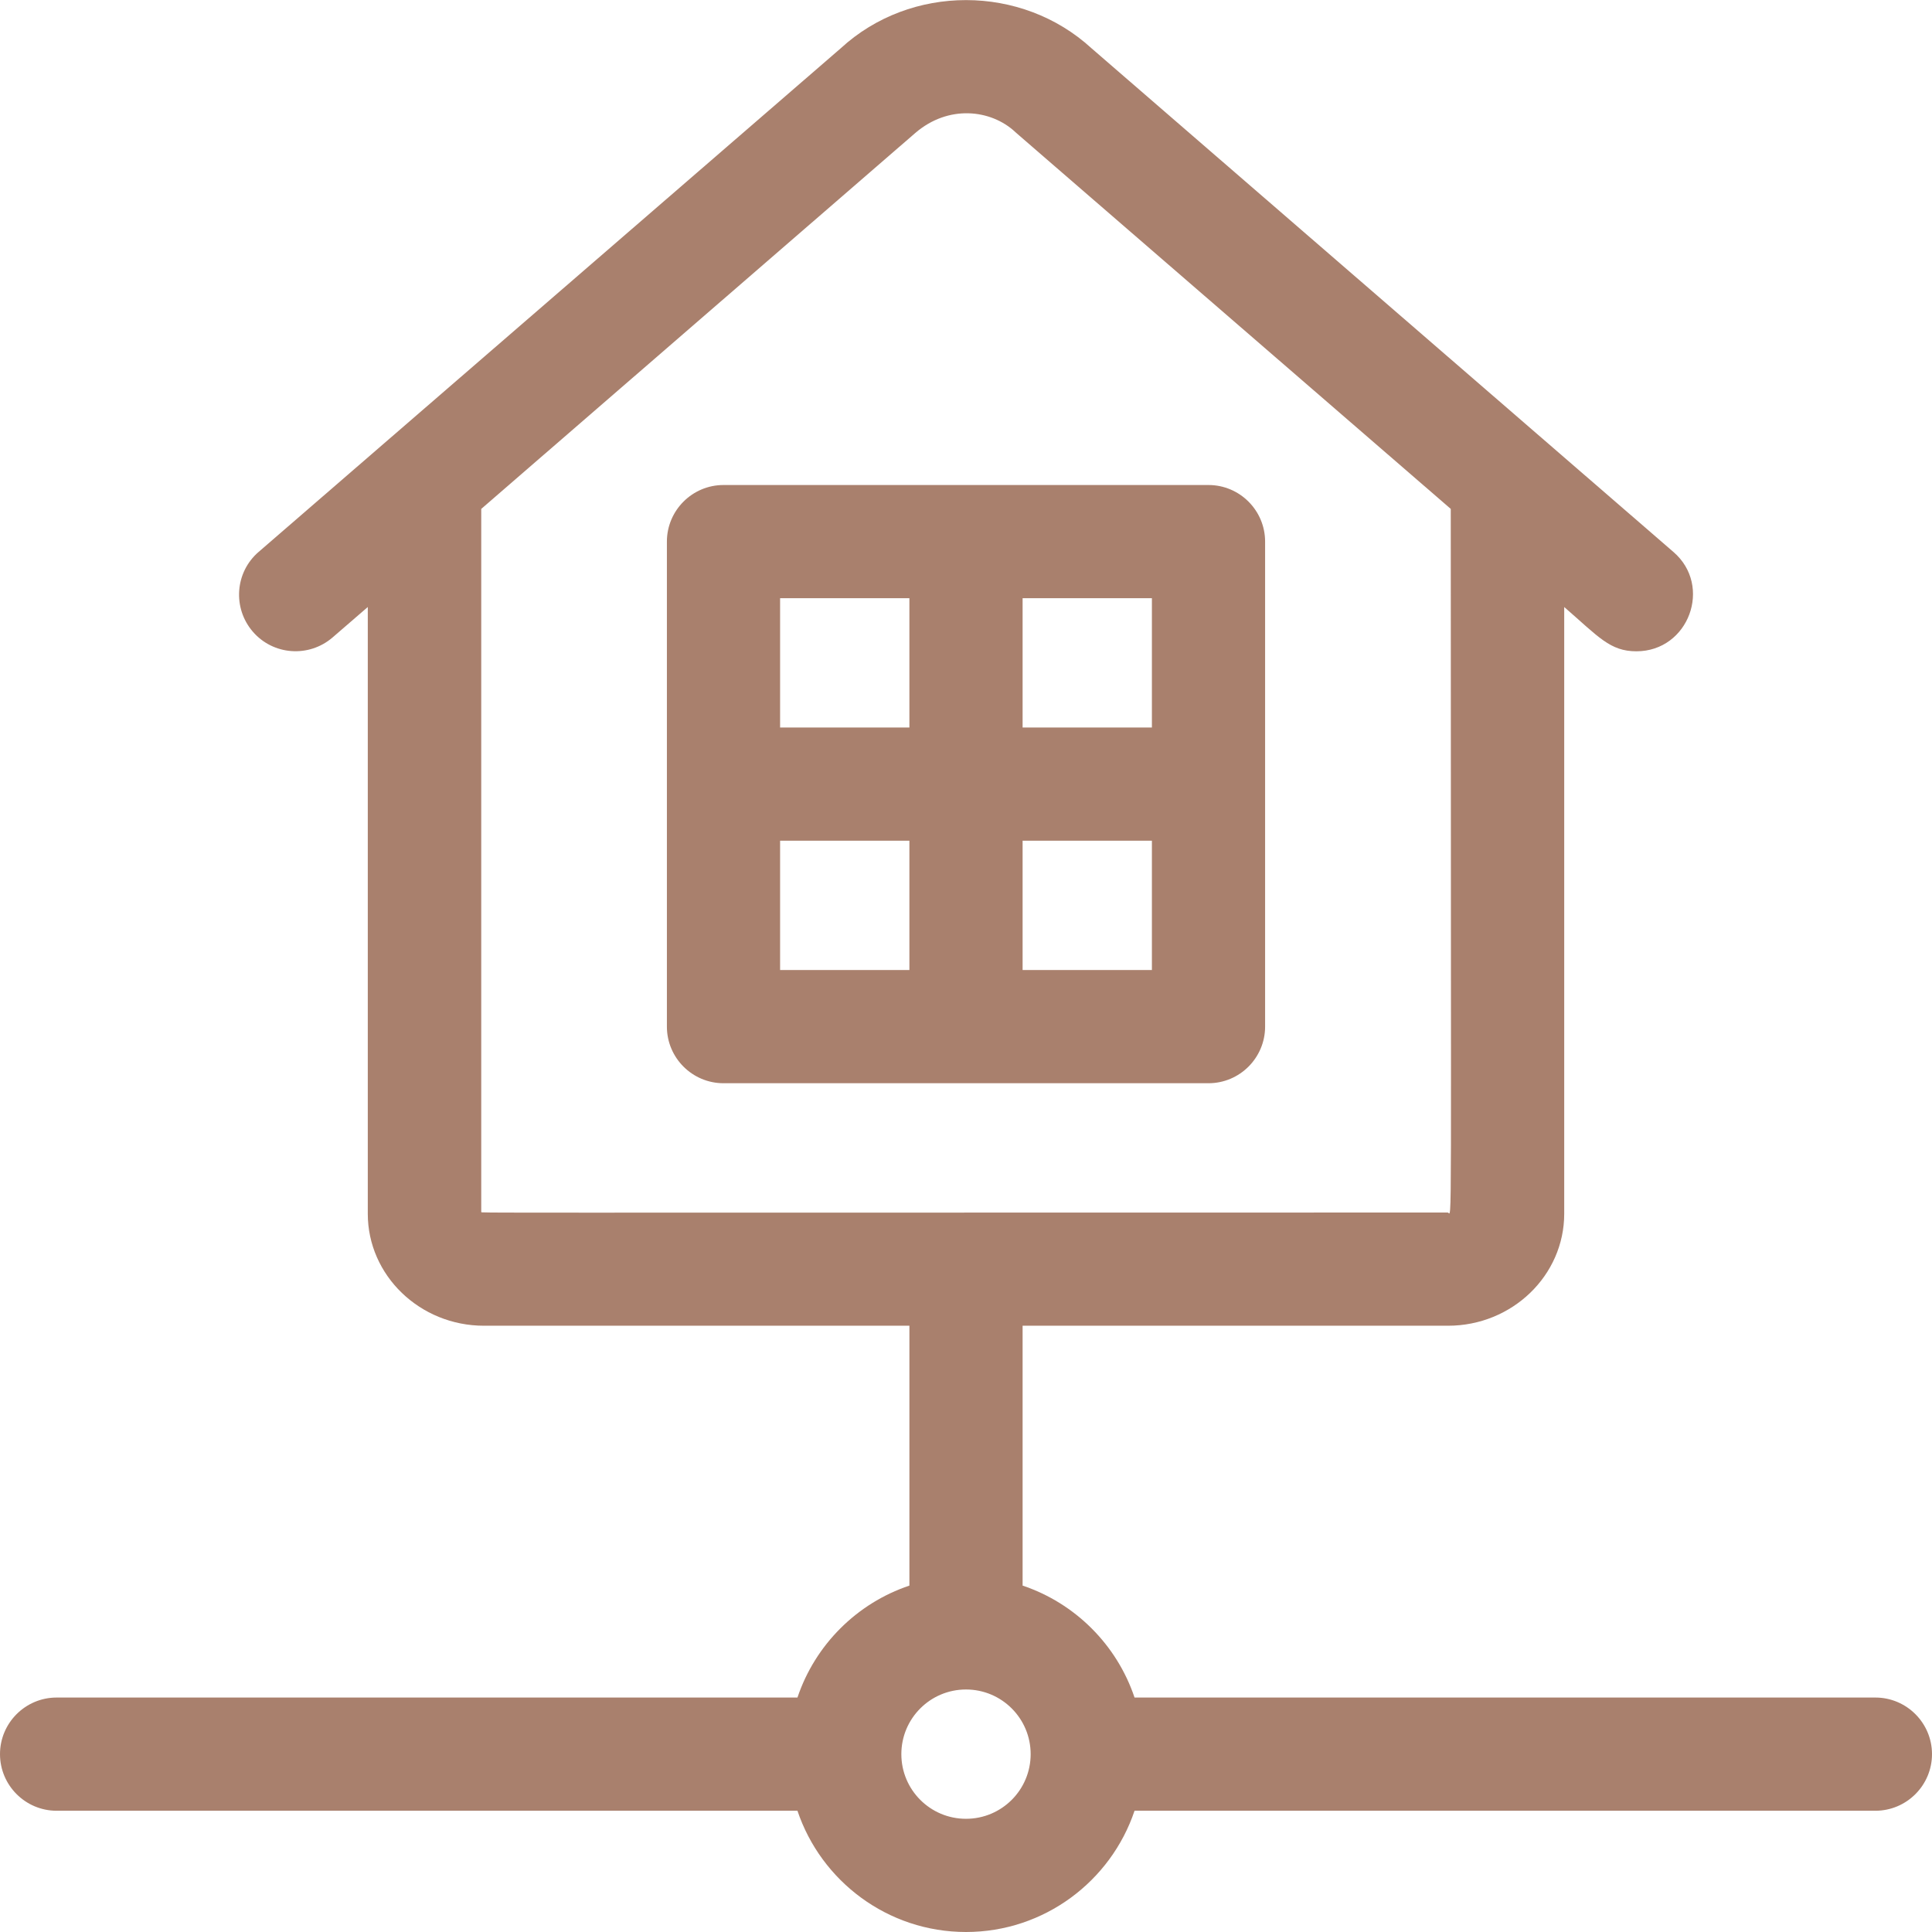
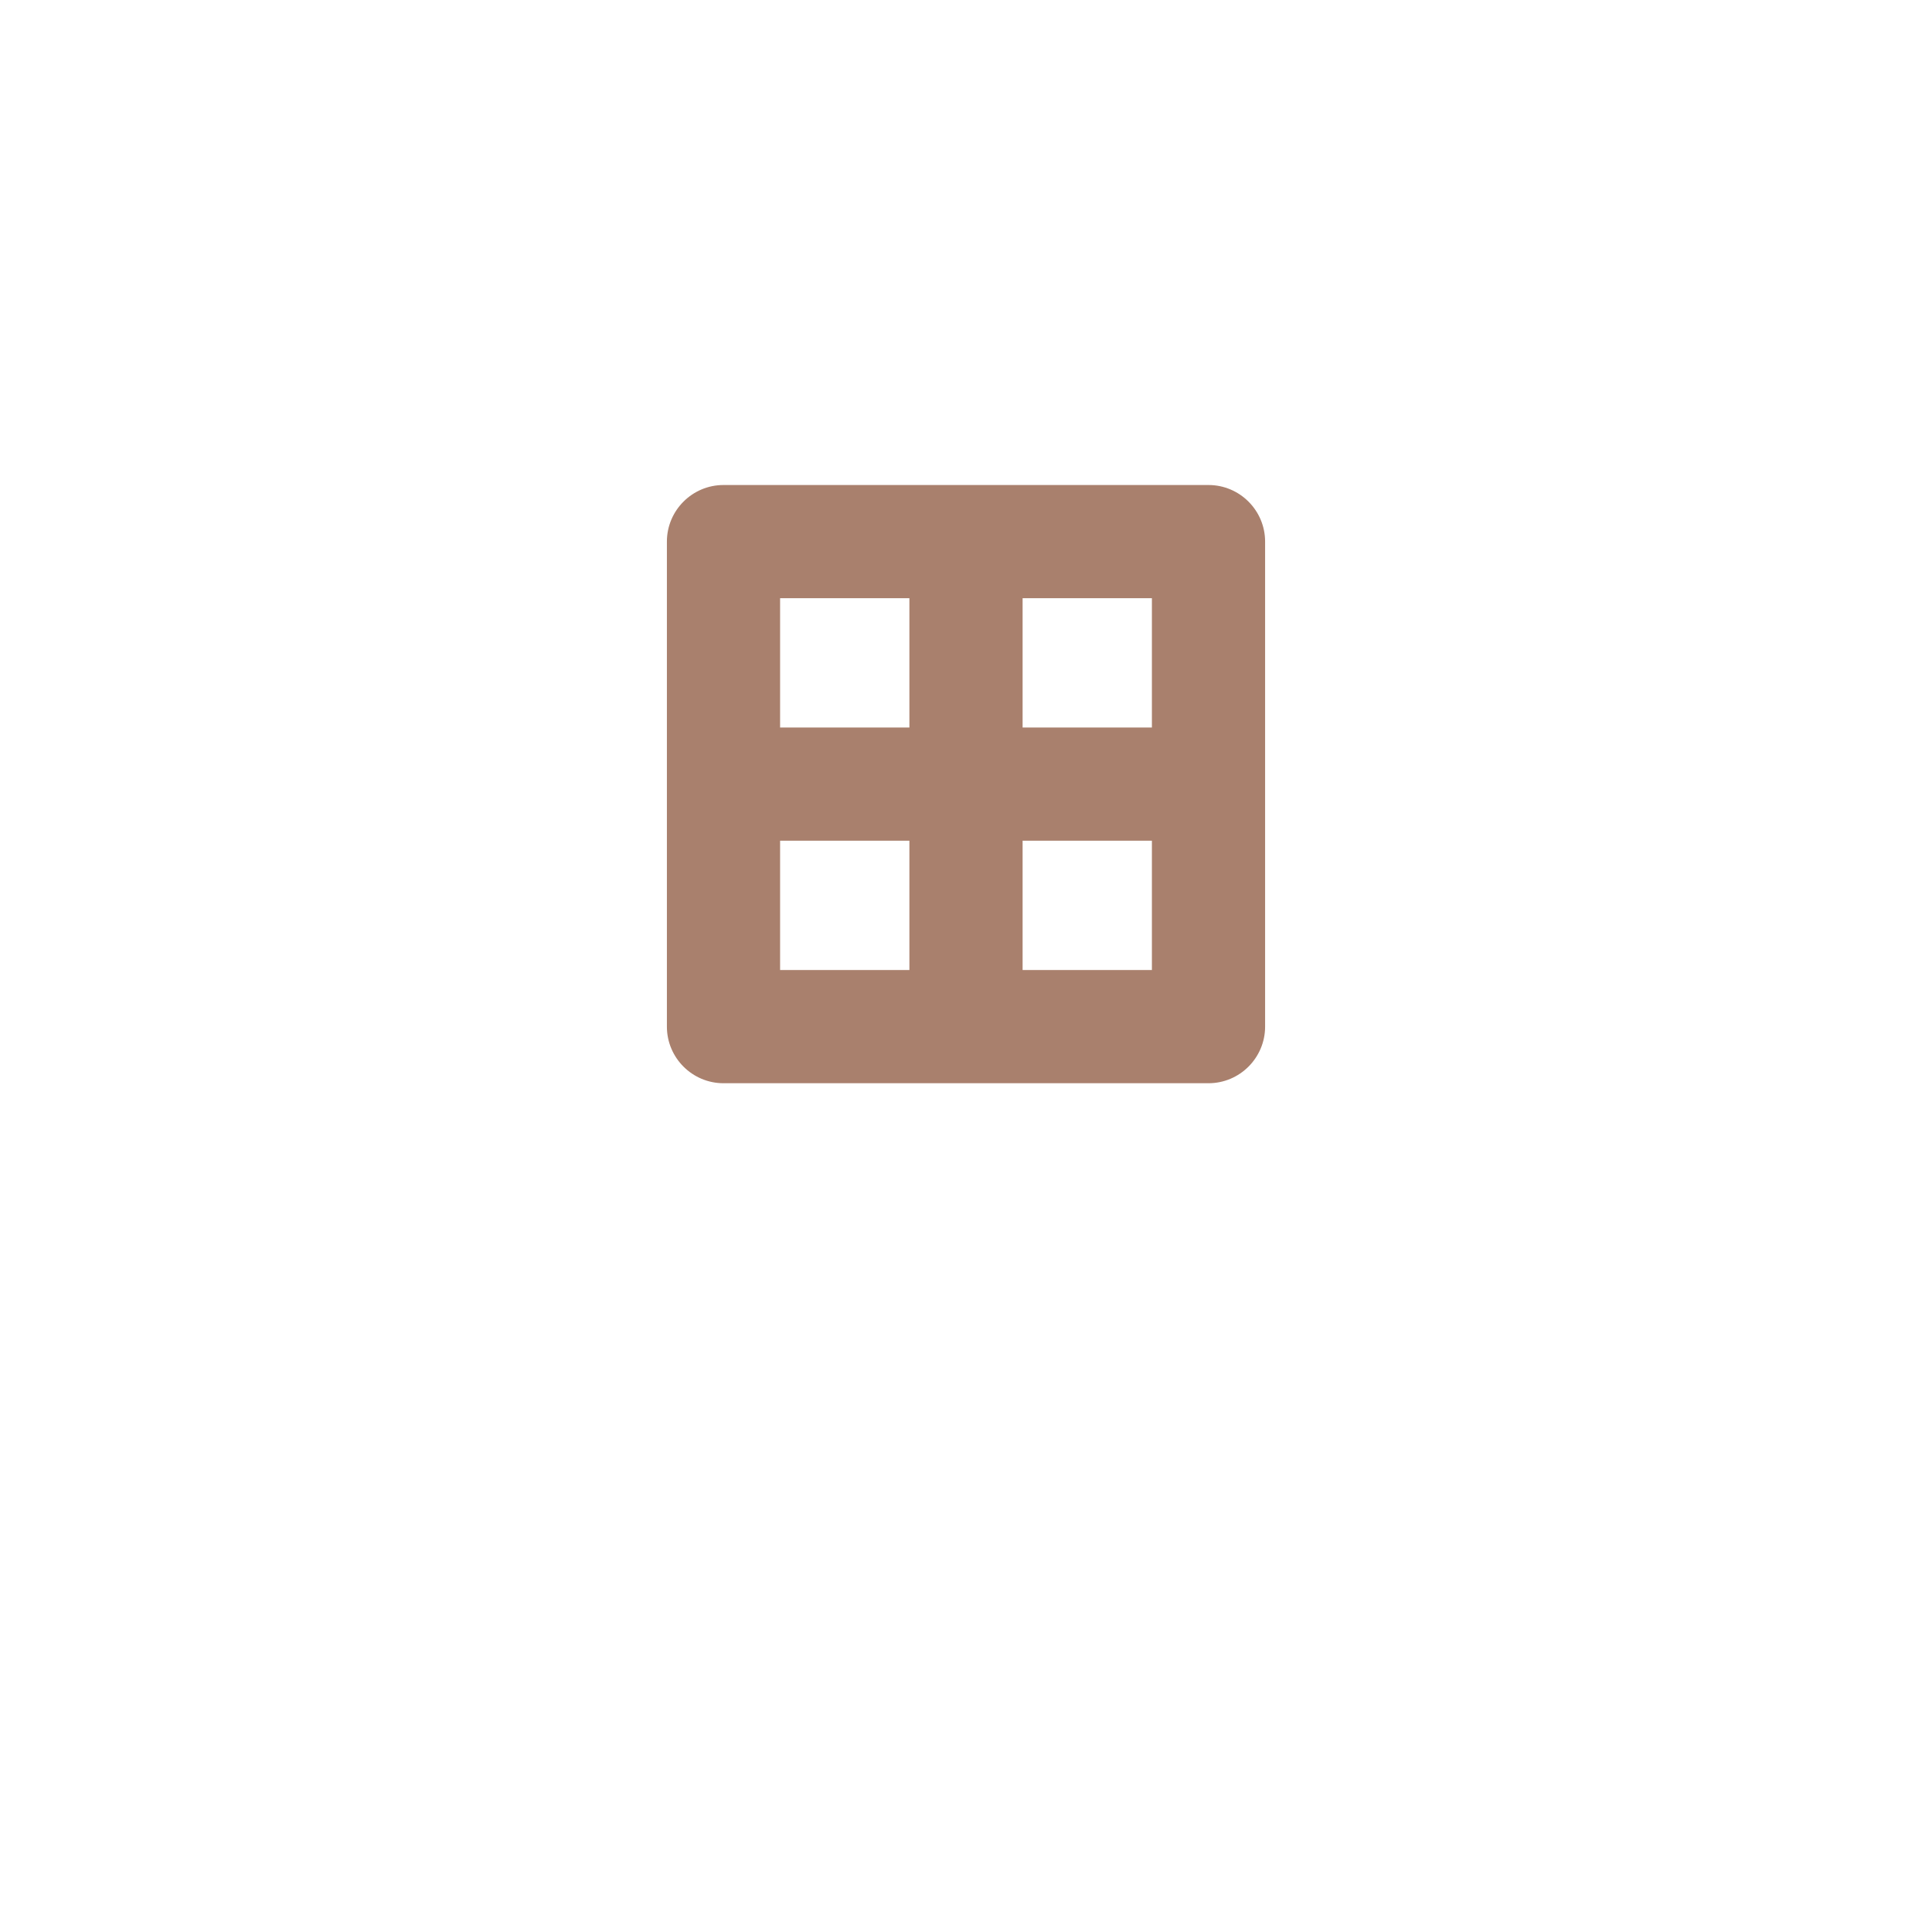
<svg xmlns="http://www.w3.org/2000/svg" version="1.1" id="Layer_1" x="0px" y="0px" viewBox="0 0 76.8 76.8" style="enable-background:new 0 0 76.8 76.8;" xml:space="preserve">
  <style type="text/css">
	.st0{fill:#A9806D;}
</style>
  <g>
    <path class="st0" d="M48.04,43.06c1.24,0,2.25-1.01,2.25-2.25V21.53c0-1.24-1.01-2.25-2.25-2.25H28.76c-1.24,0-2.25,1.01-2.25,2.25   v19.28c0,1.24,1.01,2.25,2.25,2.25H48.04L48.04,43.06z M40.65,38.56v-5.14h5.14v5.14H40.65z M45.79,28.92h-5.14v-5.14h5.14V28.92z    M36.15,23.78v5.14h-5.14v-5.14H36.15z M31.01,33.42h5.14v5.14h-5.14V33.42z" />
-     <path class="st0" d="M74.55,67.48H45.1c-0.7-2.09-2.36-3.75-4.45-4.45V52.7h16.91c2.55,0,4.62-2,4.62-4.45V24.13   c1.37,1.19,1.82,1.76,2.87,1.76c2.08,0,3.04-2.6,1.47-3.95L43.39,1.92c-2.78-2.55-7.19-2.56-9.97,0L10.28,21.94   c-0.94,0.81-1.04,2.23-0.23,3.17c0.81,0.94,2.23,1.04,3.17,0.23l1.4-1.21v24.12c0,2.45,2.07,4.45,4.62,4.45h16.91v10.33   c-2.09,0.7-3.75,2.36-4.45,4.45H2.25C1.01,67.48,0,68.49,0,69.73c0,1.24,1.01,2.25,2.25,2.25H31.7c0.94,2.8,3.59,4.82,6.7,4.82   c3.11,0,5.76-2.02,6.7-4.82h29.45c1.24,0,2.25-1.01,2.25-2.25C76.8,68.49,75.79,67.48,74.55,67.48L74.55,67.48z M19.13,48.18V20.23   L36.38,5.29c1.32-1.14,3.01-0.94,3.97-0.05c0.04,0.04-0.79-0.68,17.32,14.99c0,30.19,0.06,27.97-0.12,27.97   C17.49,48.2,19.2,48.22,19.13,48.18L19.13,48.18z M38.4,72.3c-1.42,0-2.57-1.15-2.57-2.57c0-1.42,1.15-2.57,2.57-2.57   c1.42,0,2.57,1.15,2.57,2.57C40.97,71.15,39.82,72.3,38.4,72.3z" />
  </g>
</svg>